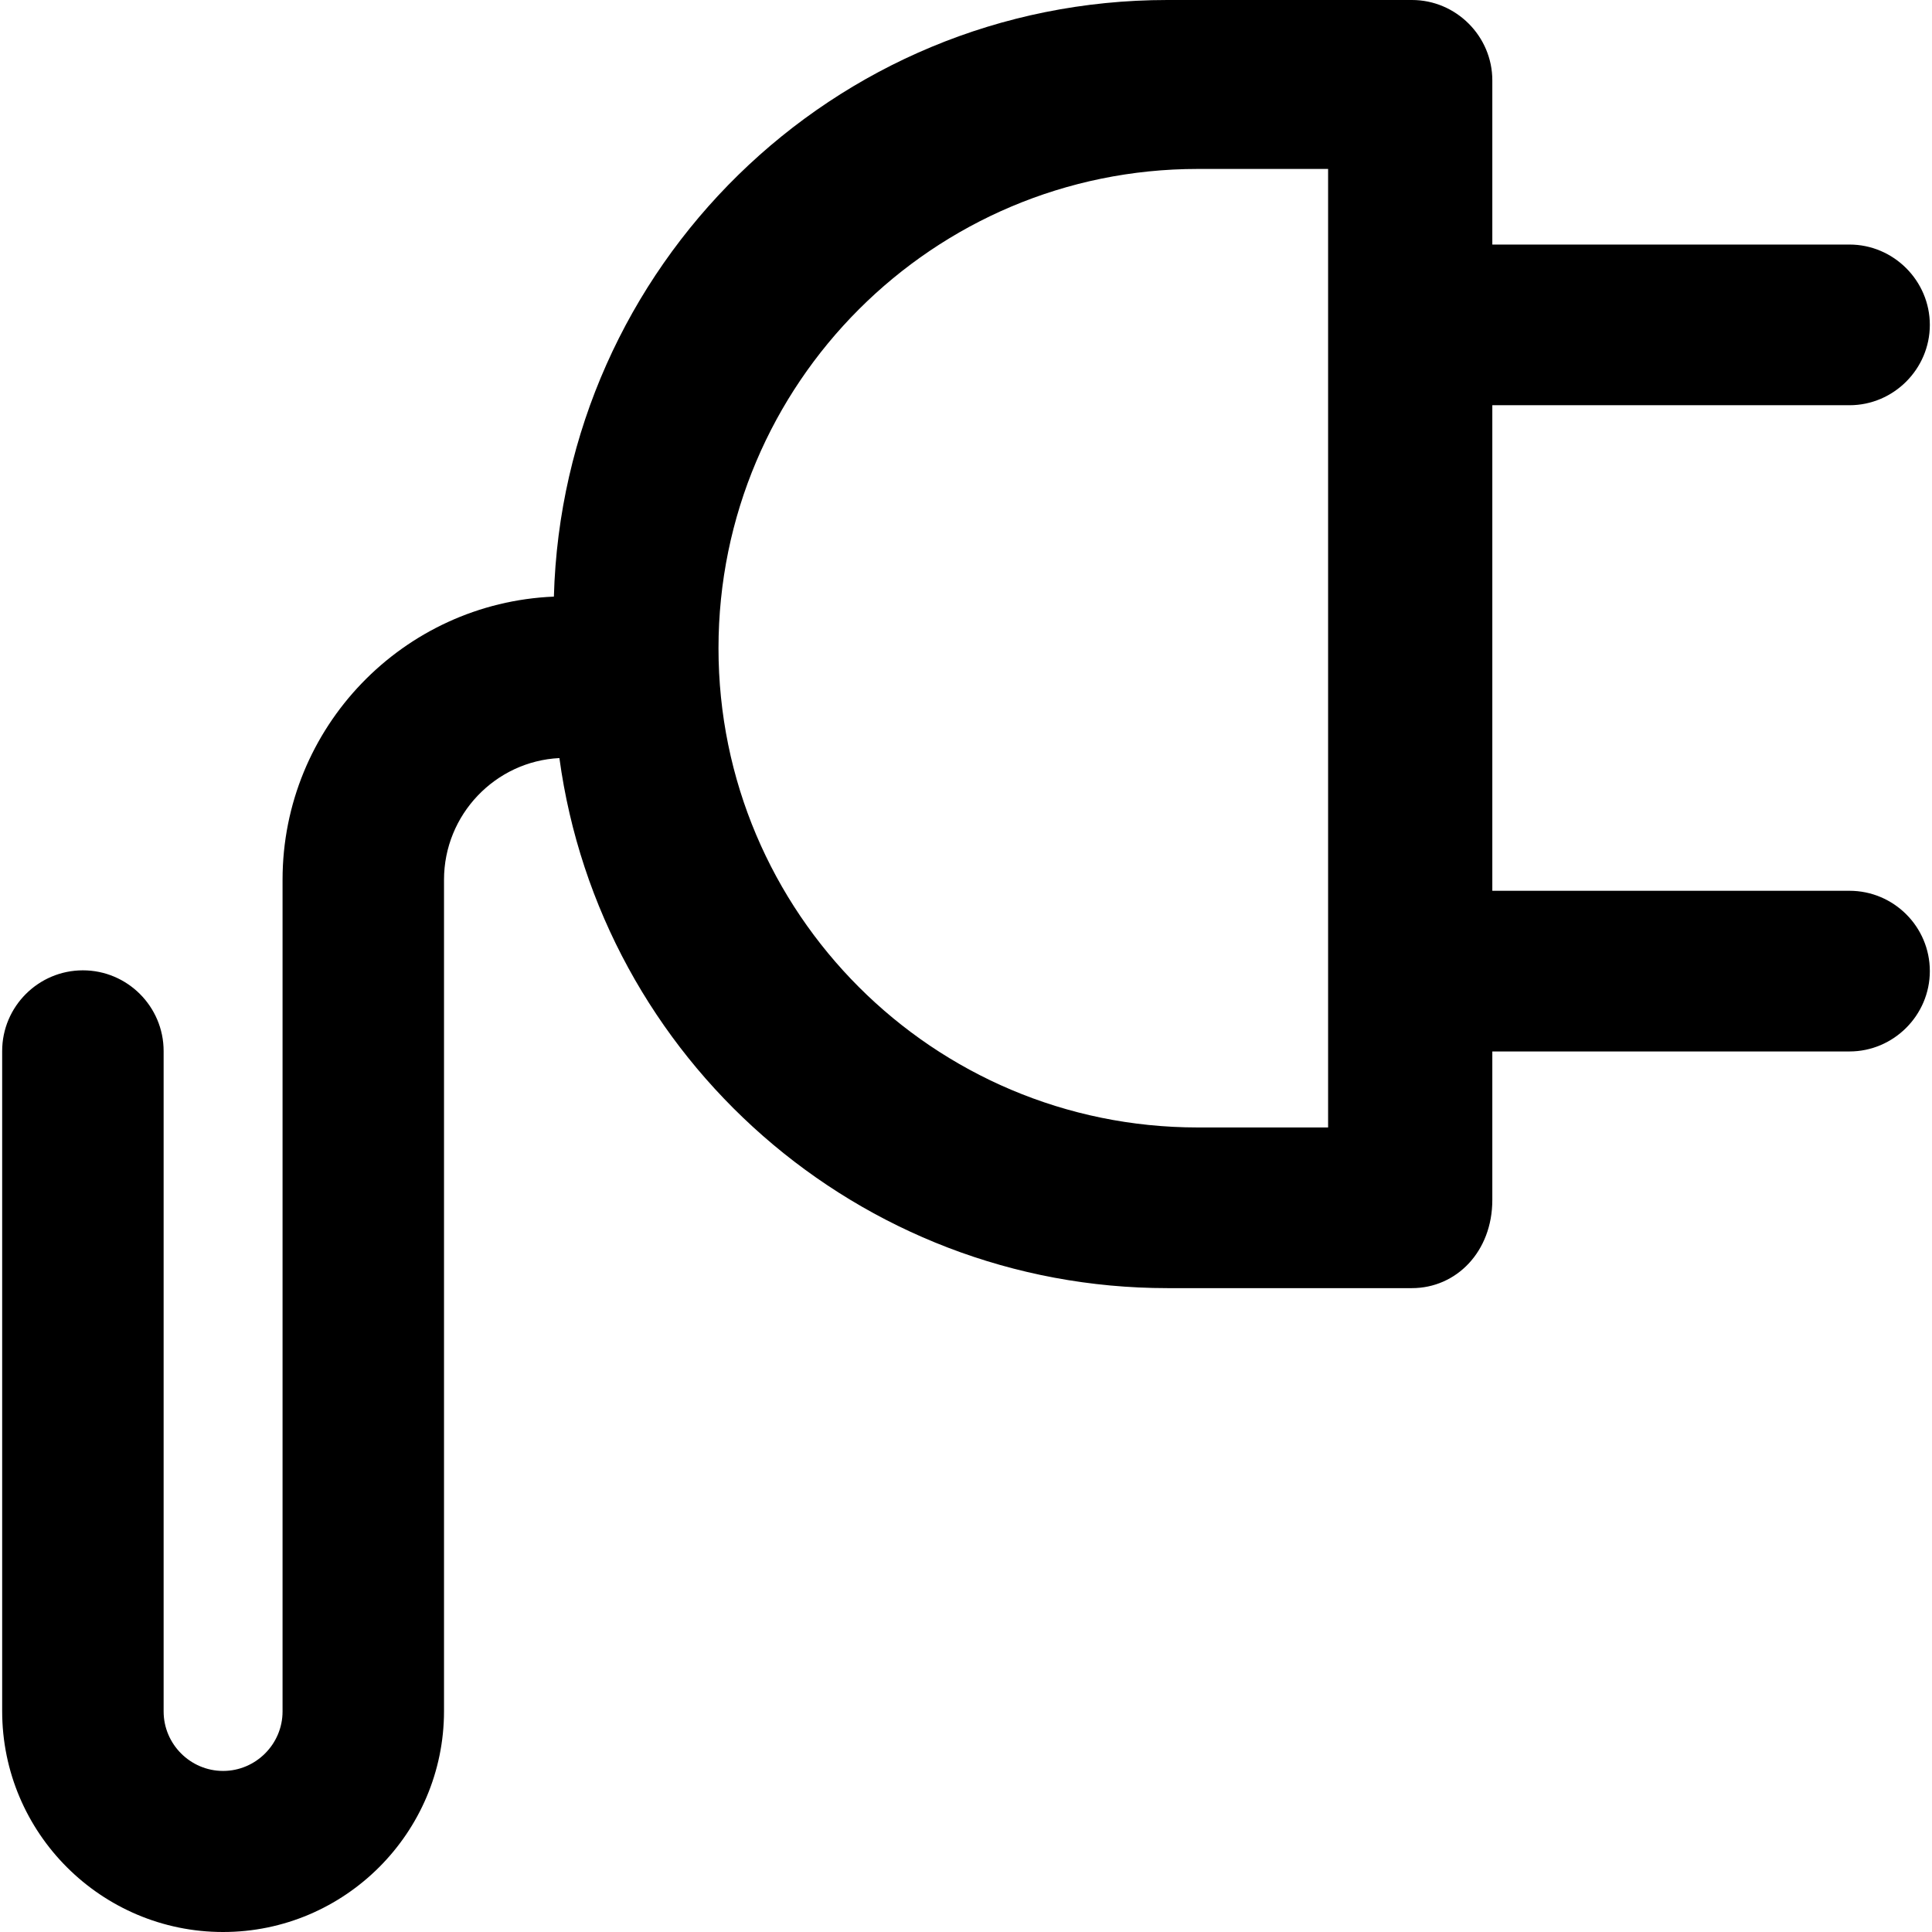
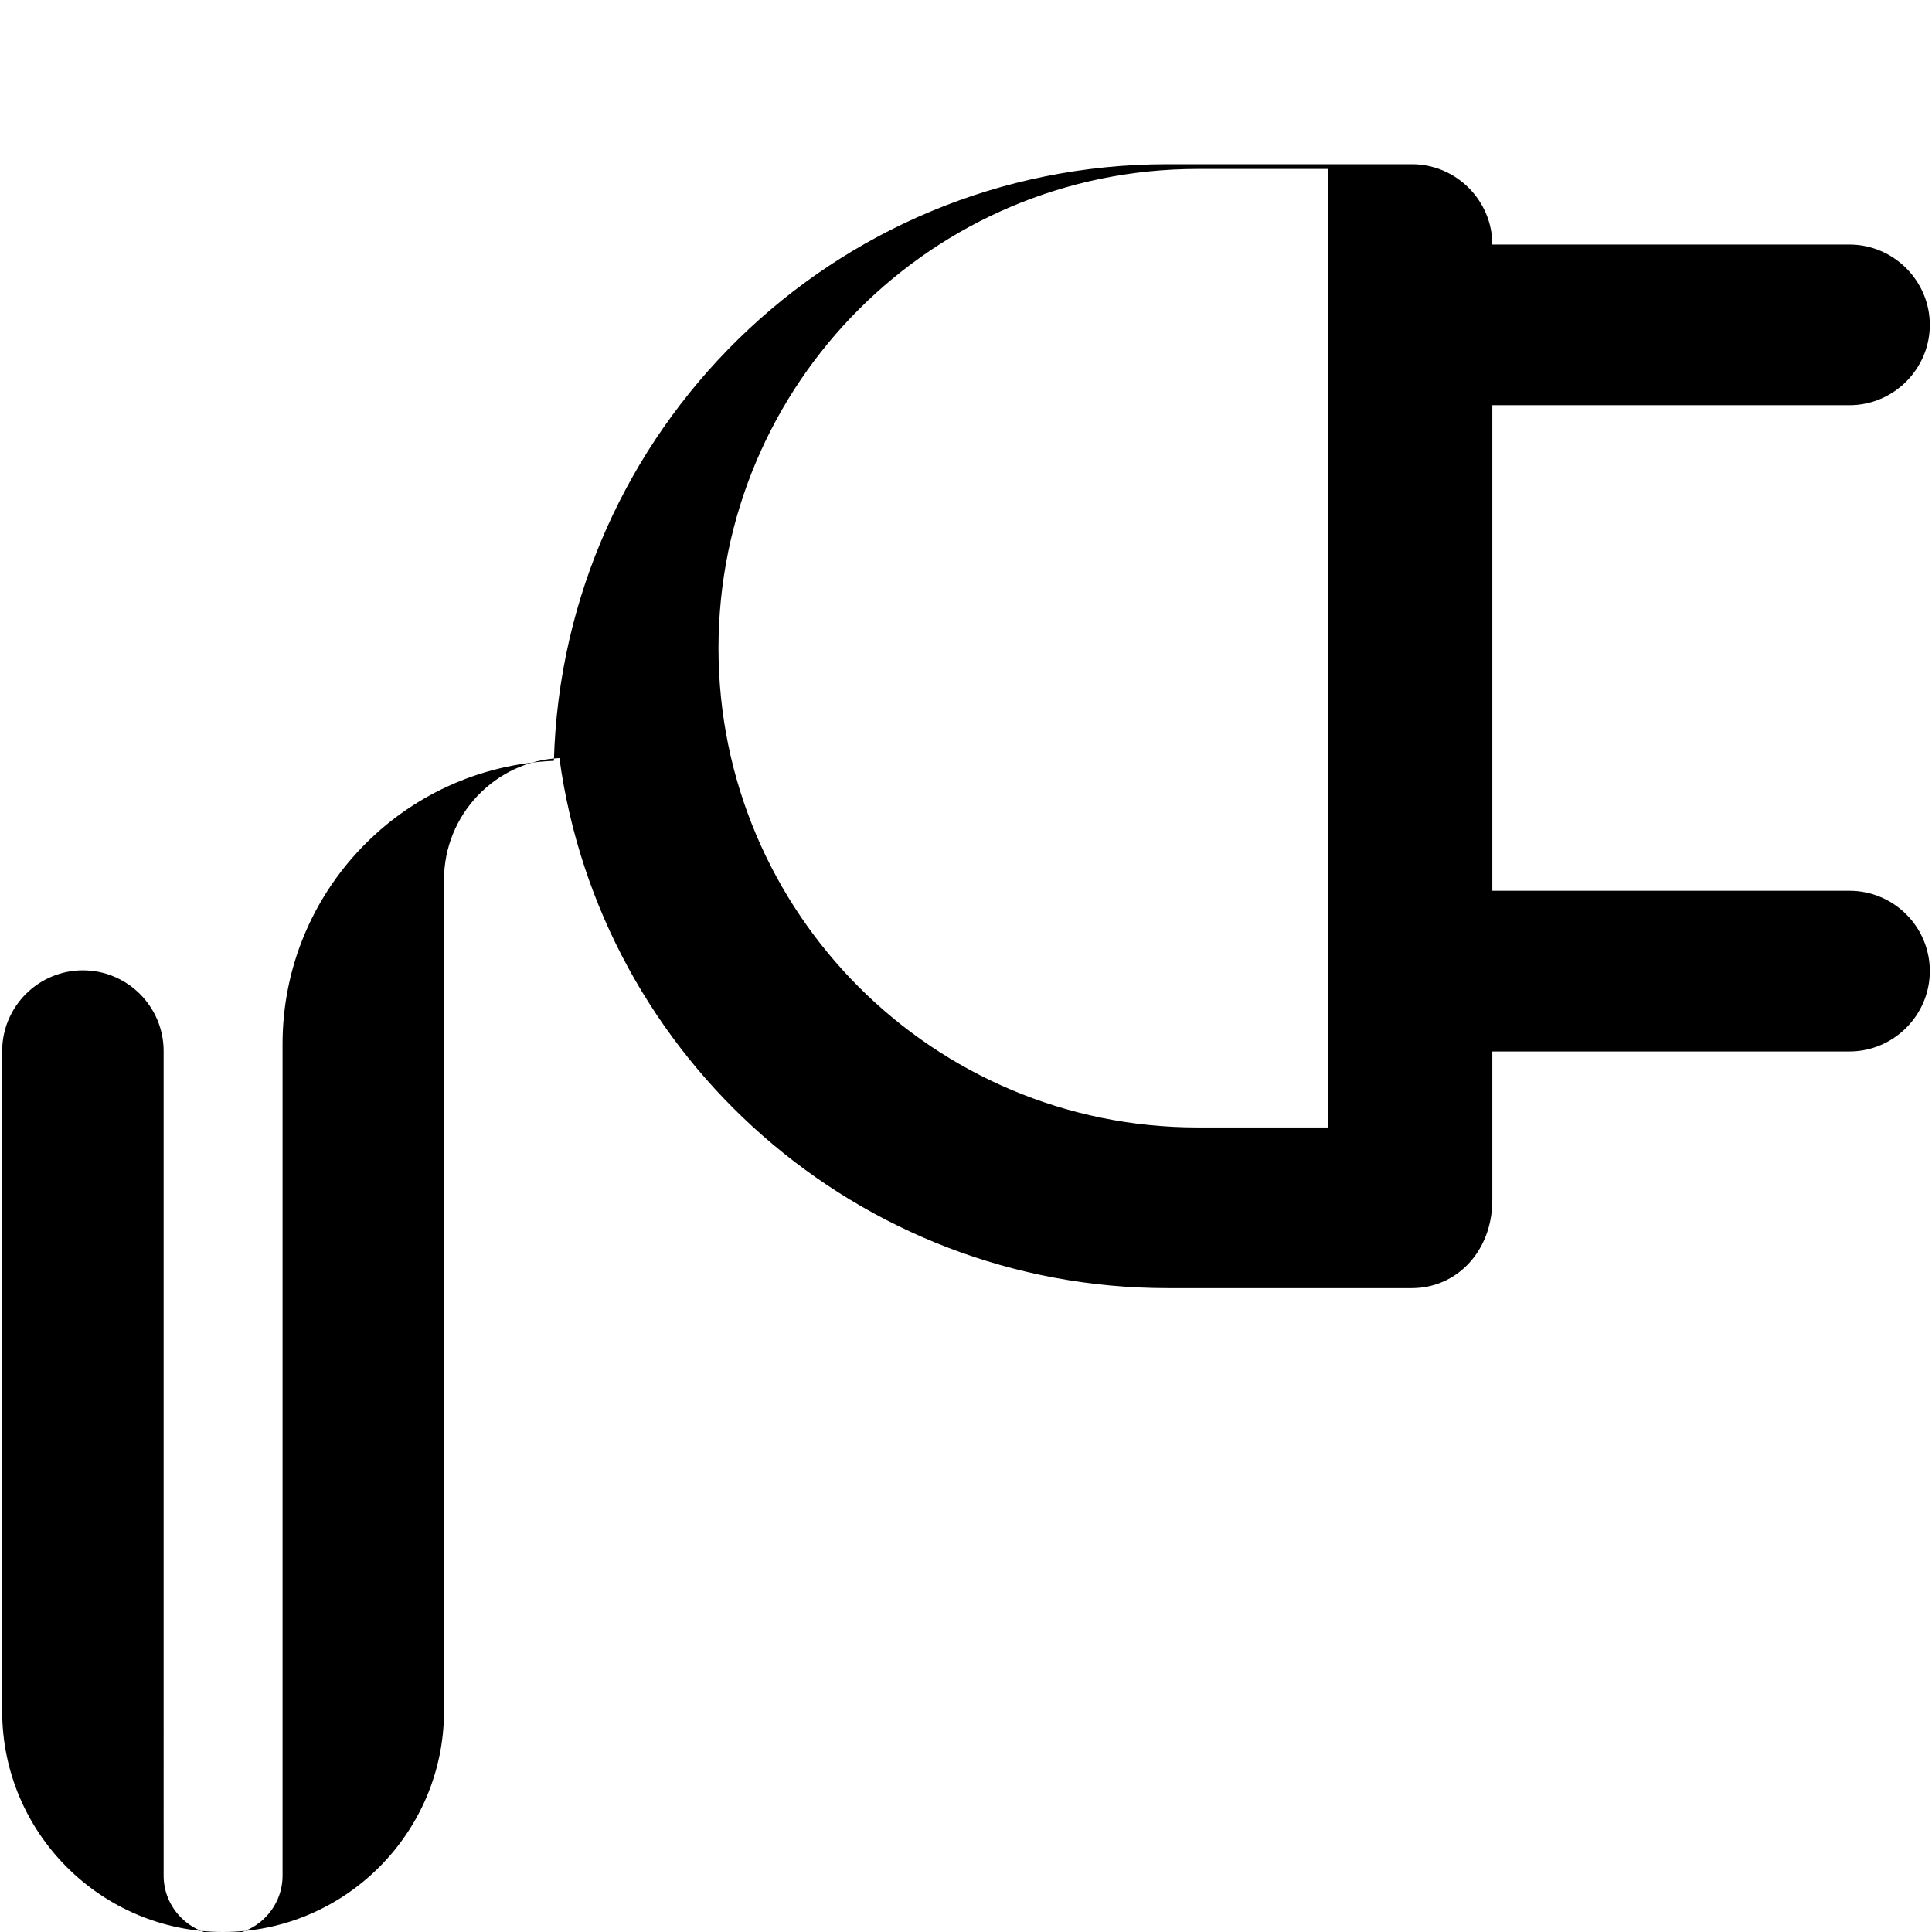
<svg xmlns="http://www.w3.org/2000/svg" fill="#000000" height="800px" width="800px" version="1.1" id="Capa_1" viewBox="0 0 490.6 490.6" xml:space="preserve">
  <g>
    <g>
-       <path d="M469.65,226.2h-90.7V102.9h90.7c11.2,0,20.4-9.2,20.4-20.4s-9.2-20.4-20.4-20.4h-90.7V20.4c0-11.2-9.2-20.4-20.4-20.4    h-62.1c-85.1,0-153.5,67.9-155.8,151.5c-38.3,1.6-68.9,33.2-68.9,71.9v211.2c0,8.3-6.8,15.1-15.1,15.1s-15.1-6.8-15.1-15.1V266.9    c0-11.3-9.2-20.5-20.5-20.5s-20.5,9.2-20.5,20.5v167.6c0,31,25.2,56.1,56.1,56.1s56.1-25.2,56.1-56.1V223.4    c0-16.5,13-30.1,29.3-30.9c10.4,76.4,76,134.6,154.4,134.6h62.1c11.2,0,20.4-9.2,20.4-22.4V267h90.7c11.2,0,20.4-9.2,20.4-20.4    C490.05,235.3,480.85,226.2,469.65,226.2z M337.25,286.3h-33.1c-67.2,0-121.7-54.5-121.7-121.7l0,0c0-67.2,54.5-121.7,121.7-121.7    h33.1V286.3z" />
+       <path d="M469.65,226.2h-90.7V102.9h90.7c11.2,0,20.4-9.2,20.4-20.4s-9.2-20.4-20.4-20.4h-90.7c0-11.2-9.2-20.4-20.4-20.4    h-62.1c-85.1,0-153.5,67.9-155.8,151.5c-38.3,1.6-68.9,33.2-68.9,71.9v211.2c0,8.3-6.8,15.1-15.1,15.1s-15.1-6.8-15.1-15.1V266.9    c0-11.3-9.2-20.5-20.5-20.5s-20.5,9.2-20.5,20.5v167.6c0,31,25.2,56.1,56.1,56.1s56.1-25.2,56.1-56.1V223.4    c0-16.5,13-30.1,29.3-30.9c10.4,76.4,76,134.6,154.4,134.6h62.1c11.2,0,20.4-9.2,20.4-22.4V267h90.7c11.2,0,20.4-9.2,20.4-20.4    C490.05,235.3,480.85,226.2,469.65,226.2z M337.25,286.3h-33.1c-67.2,0-121.7-54.5-121.7-121.7l0,0c0-67.2,54.5-121.7,121.7-121.7    h33.1V286.3z" />
    </g>
  </g>
</svg>